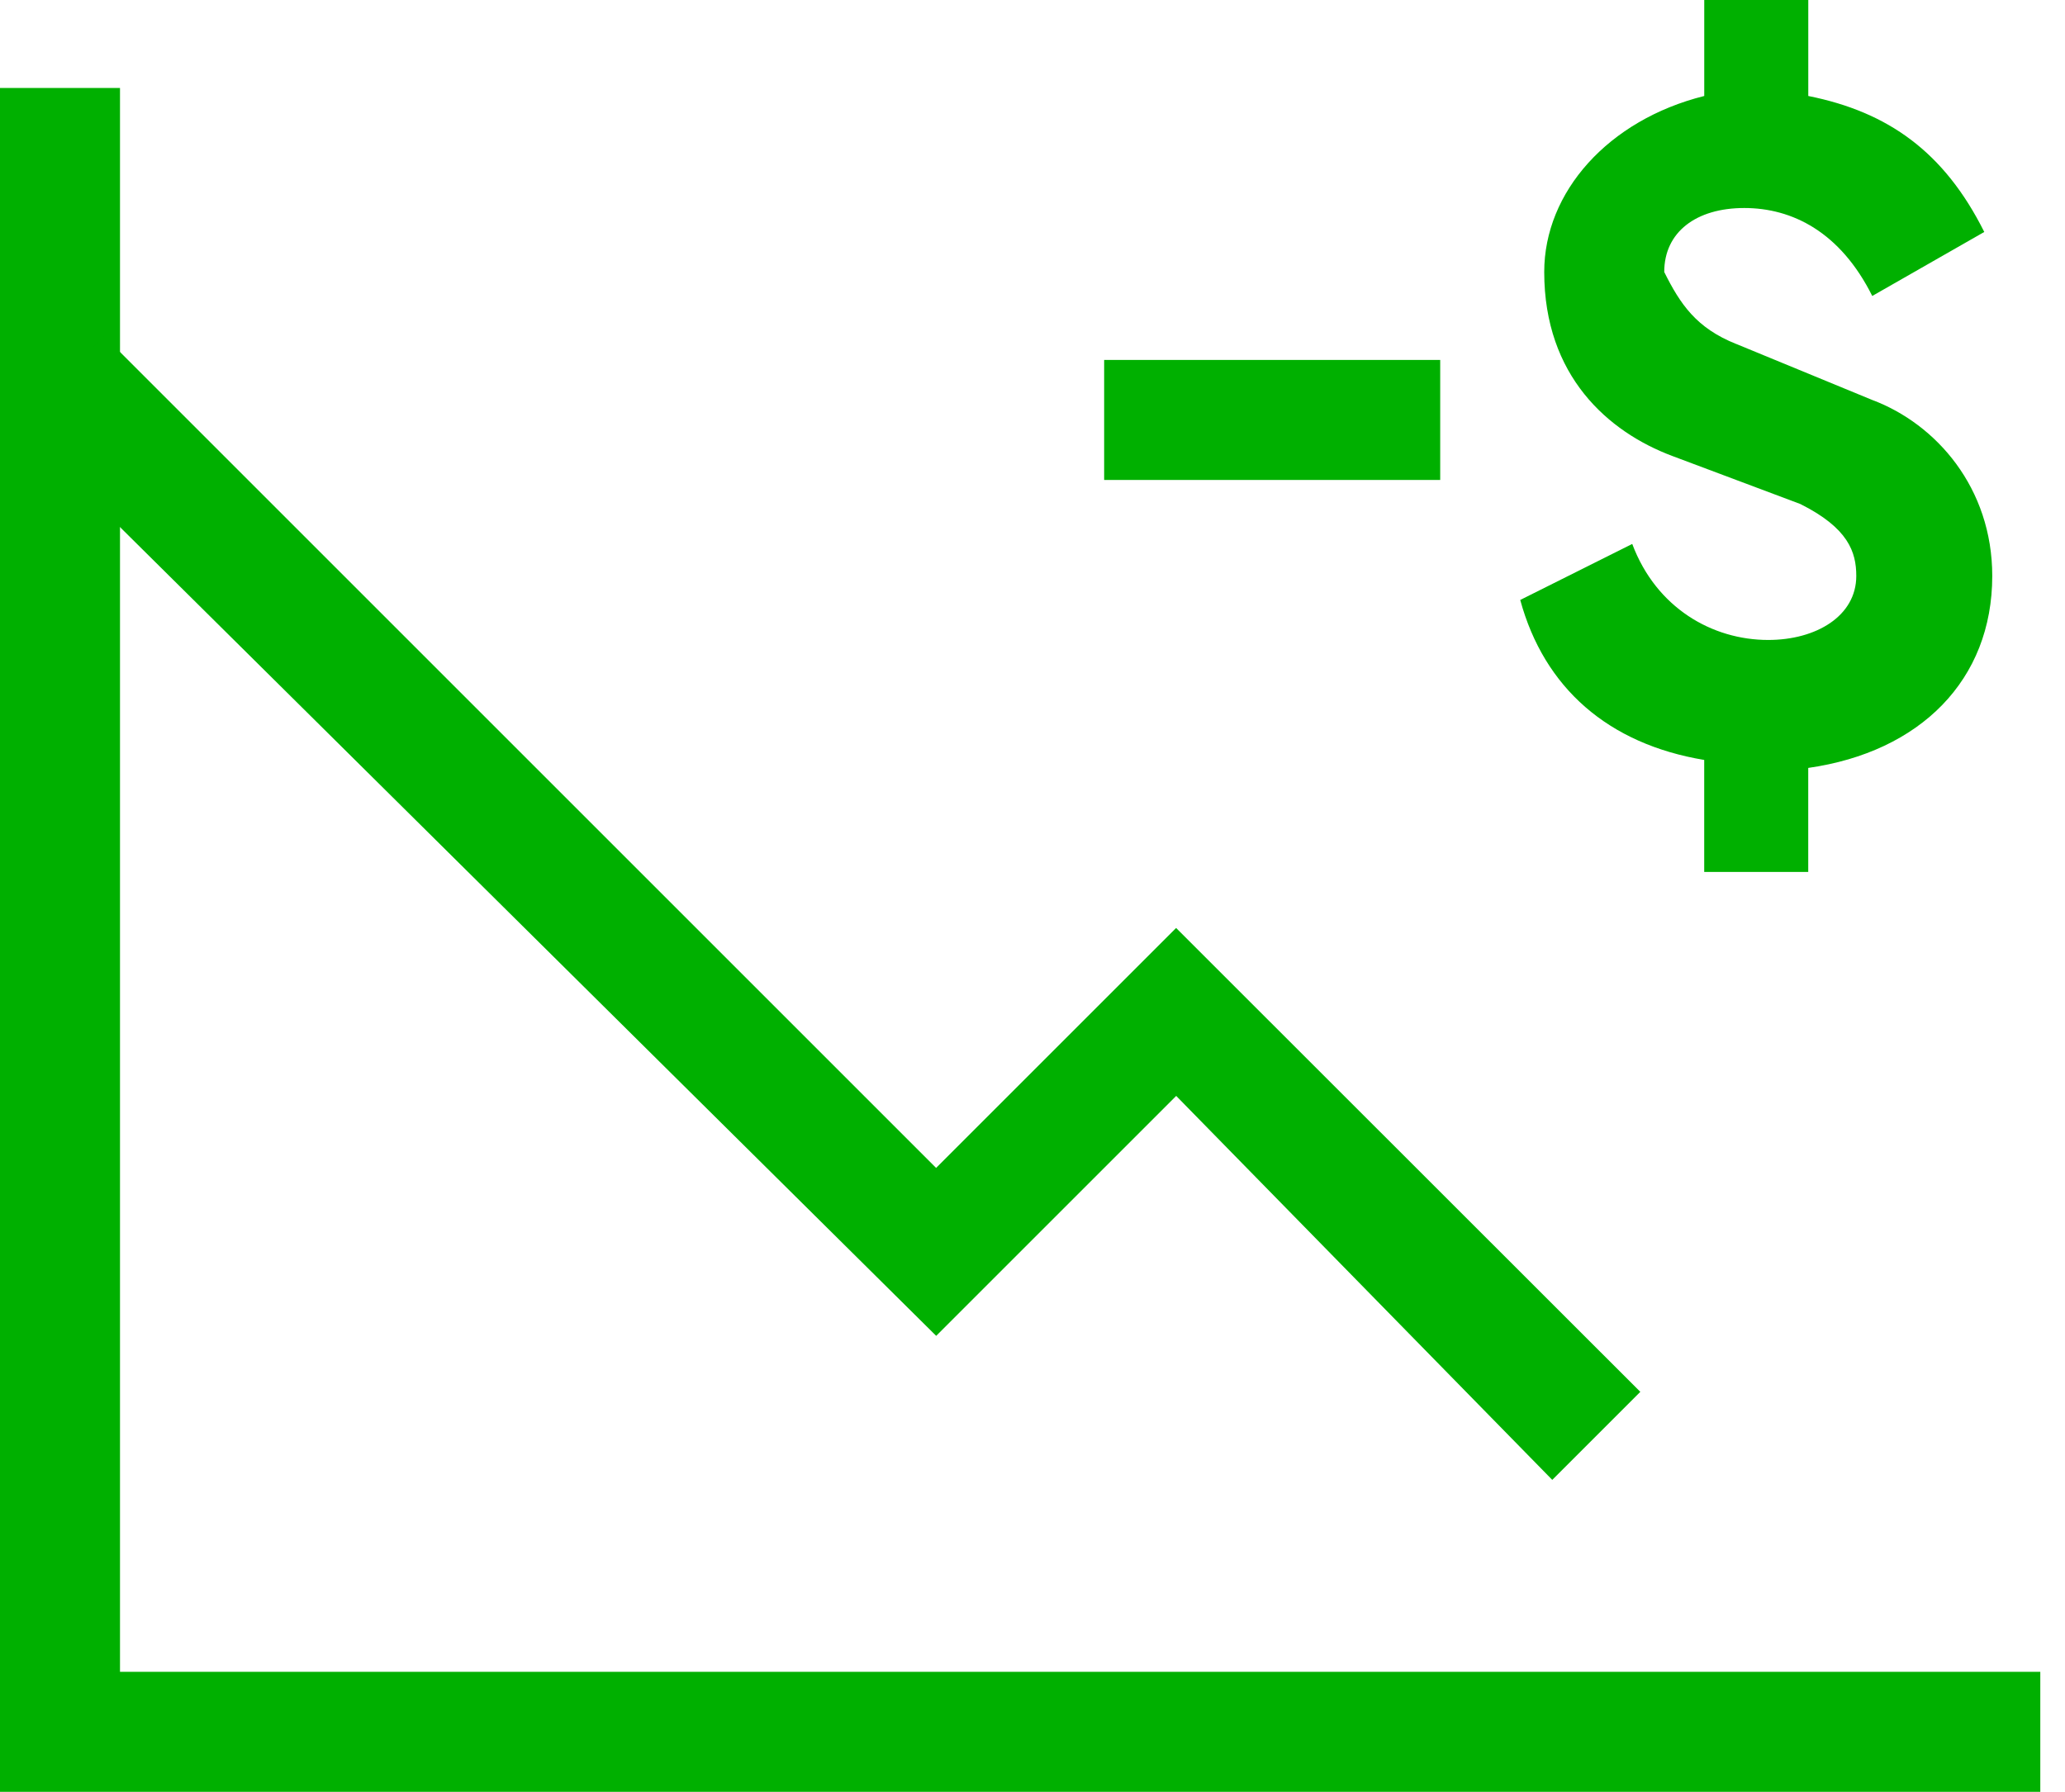
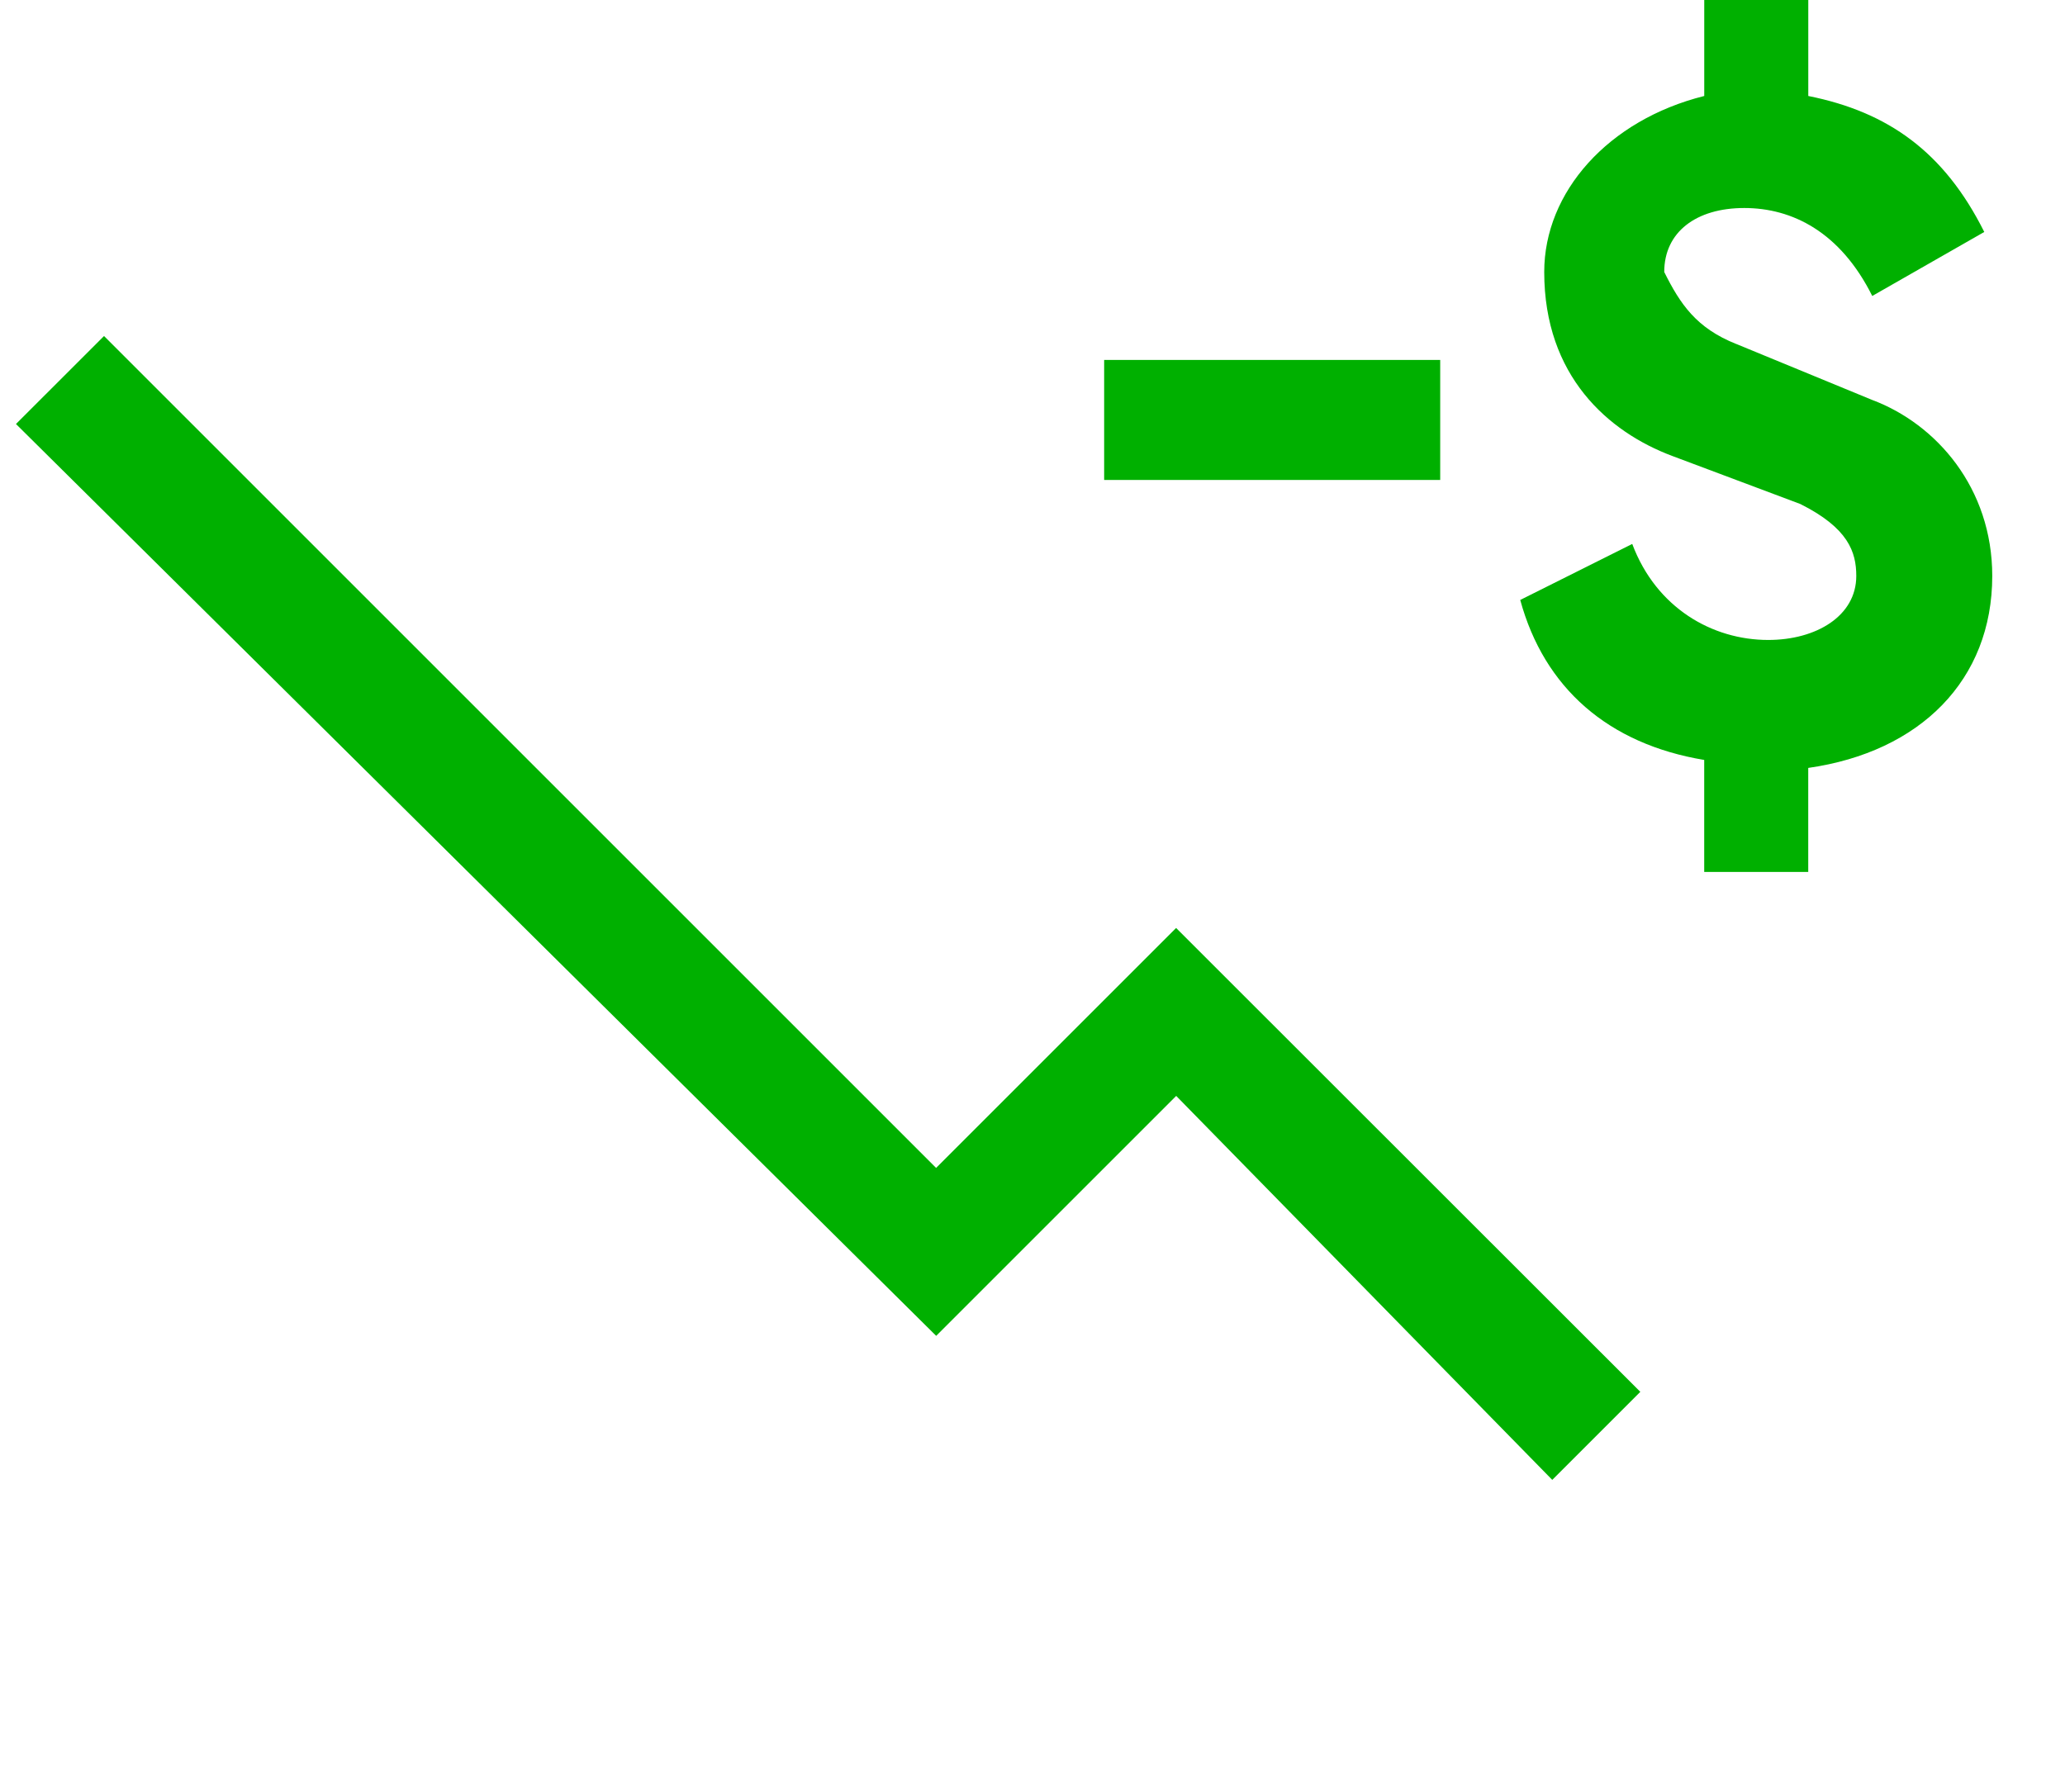
<svg xmlns="http://www.w3.org/2000/svg" width="53" height="46" fill="none" viewBox="0 0 53 46">
-   <path fill="#00B000" d="M52.366 46H0V2.259h3.08v40.66h49.286V46z" />
  <path fill="#00B000" d="M39.84 37.991l-9.652-9.857-6.16 6.16L.41 10.885l2.26-2.259 21.356 21.357 6.16-6.16L42.1 35.731l-2.26 2.26zM28.339 9.241h8.625v3.08h-8.625v-3.08zM44.562 8.83l3.491 1.438c1.643.616 3.08 2.259 3.08 4.518 0 2.67-1.848 4.518-4.723 4.928v2.67h-2.67v-2.875c-2.464-.41-4.106-1.848-4.722-4.107l2.875-1.438c.616 1.643 2.053 2.465 3.49 2.465 1.233 0 2.26-.616 2.26-1.643 0-.616-.206-1.232-1.438-1.848l-3.286-1.233c-1.642-.616-3.285-2.053-3.285-4.723 0-2.053 1.642-3.902 4.107-4.518V0h2.67v2.464c2.053.411 3.49 1.438 4.517 3.491l-2.875 1.643C47.232 5.955 46 5.34 44.768 5.34c-1.233 0-2.054.616-2.054 1.643.41.822.821 1.438 1.848 1.848z" />
</svg>